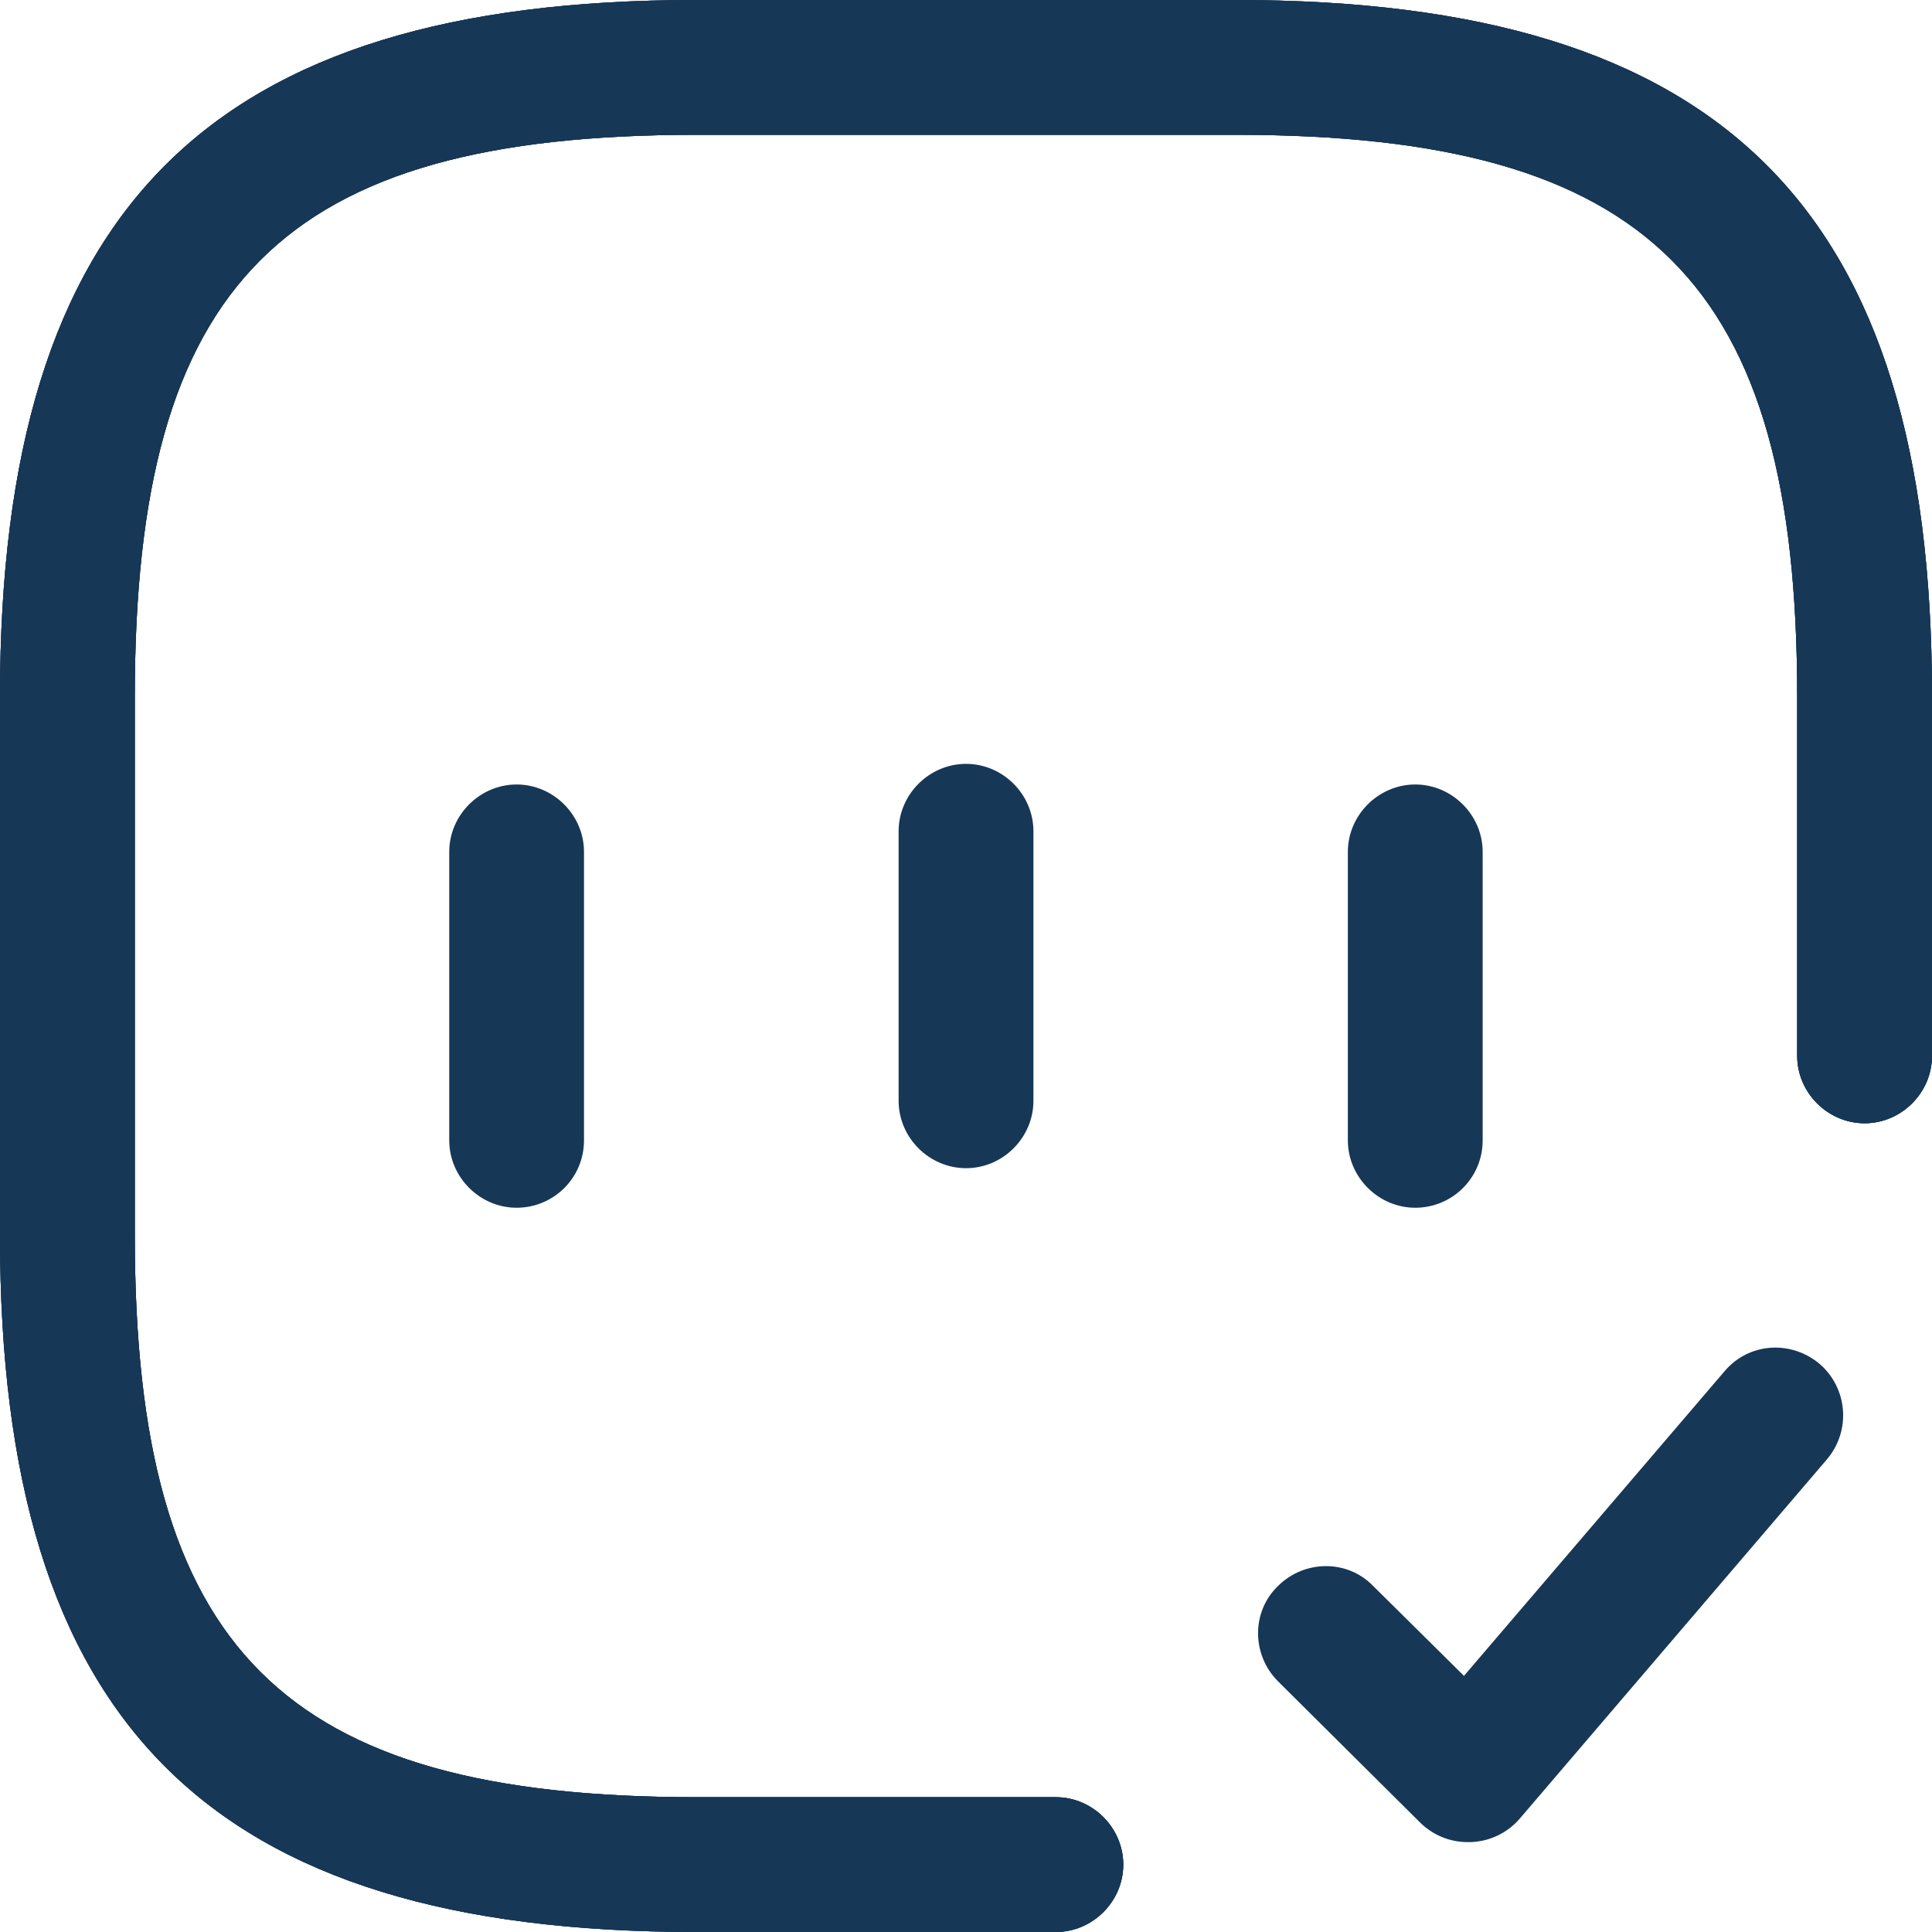
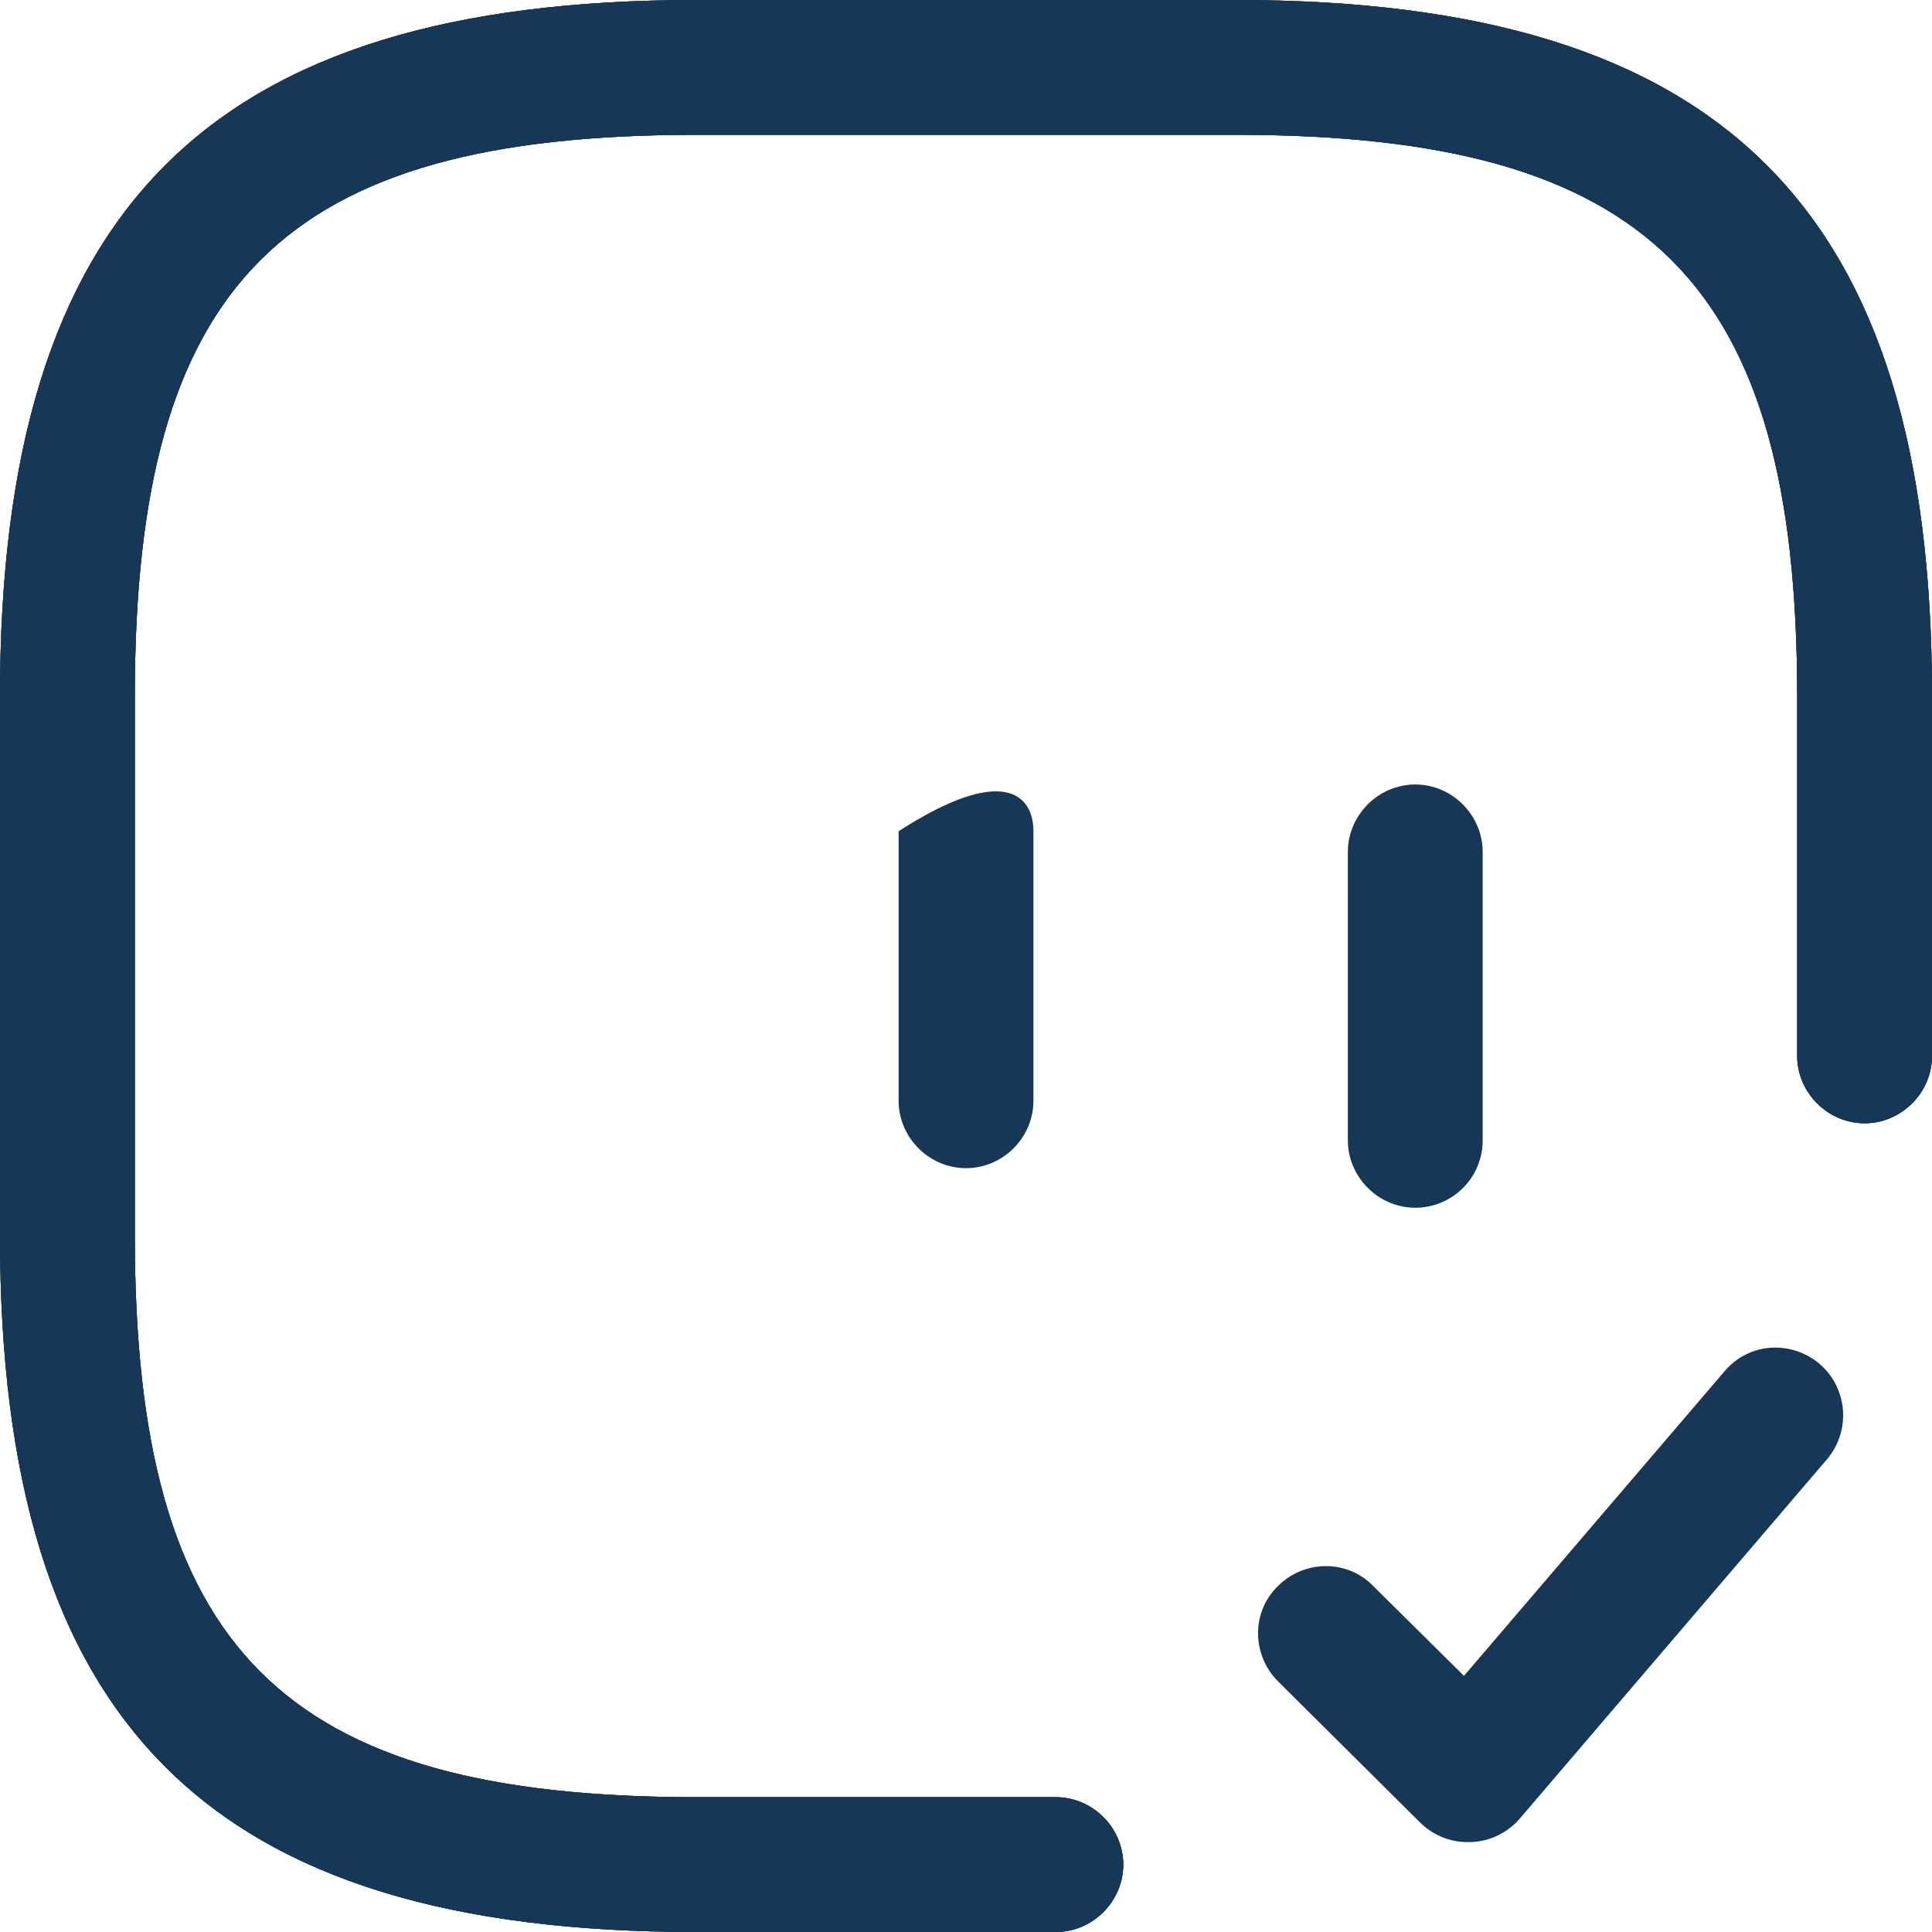
<svg xmlns="http://www.w3.org/2000/svg" width="40" height="40" viewBox="0 0 40 40" fill="none">
  <path d="M21.86 40H14.419C4.316 40 0 35.684 0 25.581V14.419C0 4.316 4.316 0 14.419 0H25.581C35.684 0 40 4.316 40 14.419V21.86C40 22.623 39.367 23.256 38.605 23.256C37.842 23.256 37.209 22.623 37.209 21.86V14.419C37.209 5.842 34.158 2.791 25.581 2.791H14.419C5.842 2.791 2.791 5.842 2.791 14.419V25.581C2.791 34.158 5.842 37.209 14.419 37.209H21.86C22.623 37.209 23.256 37.842 23.256 38.605C23.256 39.367 22.623 40 21.86 40Z" fill="#173756" />
  <path d="M21.86 40H14.419C4.316 40 0 35.684 0 25.581V14.419C0 4.316 4.316 0 14.419 0H25.581C35.684 0 40 4.316 40 14.419V21.86C40 22.623 39.367 23.256 38.605 23.256C37.842 23.256 37.209 22.623 37.209 21.86V14.419C37.209 5.842 34.158 2.791 25.581 2.791H14.419C5.842 2.791 2.791 5.842 2.791 14.419V25.581C2.791 34.158 5.842 37.209 14.419 37.209H21.86C22.623 37.209 23.256 37.842 23.256 38.605C23.256 39.367 22.623 40 21.86 40Z" fill="#173756" />
-   <path d="M10.696 25.005C9.933 25.005 9.301 24.372 9.301 23.61V17.637C9.301 16.875 9.933 16.242 10.696 16.242C11.459 16.242 12.091 16.875 12.091 17.637V23.61C12.091 24.391 11.459 25.005 10.696 25.005Z" fill="#173756" />
  <path d="M29.302 25.005C28.539 25.005 27.906 24.372 27.906 23.61V17.637C27.906 16.875 28.539 16.242 29.302 16.242C30.064 16.242 30.697 16.875 30.697 17.637V23.61C30.697 24.391 30.064 25.005 29.302 25.005Z" fill="#173756" />
  <path d="M21.86 40H14.419C4.316 40 0 35.684 0 25.581V14.419C0 4.316 4.316 0 14.419 0H25.581C35.684 0 40 4.316 40 14.419V21.86C40 22.623 39.367 23.256 38.605 23.256C37.842 23.256 37.209 22.623 37.209 21.86V14.419C37.209 5.842 34.158 2.791 25.581 2.791H14.419C5.842 2.791 2.791 5.842 2.791 14.419V25.581C2.791 34.158 5.842 37.209 14.419 37.209H21.86C22.623 37.209 23.256 37.842 23.256 38.605C23.256 39.367 22.623 40 21.86 40Z" fill="#173756" />
  <path d="M30.384 38.139C30.012 38.139 29.659 37.99 29.398 37.73L26.459 34.809C25.919 34.269 25.9 33.376 26.459 32.837C26.998 32.297 27.891 32.278 28.431 32.837L30.31 34.697L35.705 28.39C36.207 27.795 37.082 27.739 37.677 28.241C38.254 28.744 38.328 29.618 37.826 30.213L31.463 37.655C31.203 37.953 30.849 38.12 30.459 38.139C30.421 38.139 30.403 38.139 30.384 38.139Z" fill="#173756" />
-   <path d="M20.001 24.186C19.238 24.186 18.605 23.554 18.605 22.791V17.21C18.605 16.447 19.238 15.815 20.001 15.815C20.764 15.815 21.396 16.447 21.396 17.21V22.791C21.396 23.554 20.764 24.186 20.001 24.186Z" fill="#173756" />
+   <path d="M20.001 24.186C19.238 24.186 18.605 23.554 18.605 22.791V17.21C20.764 15.815 21.396 16.447 21.396 17.21V22.791C21.396 23.554 20.764 24.186 20.001 24.186Z" fill="#173756" />
</svg>